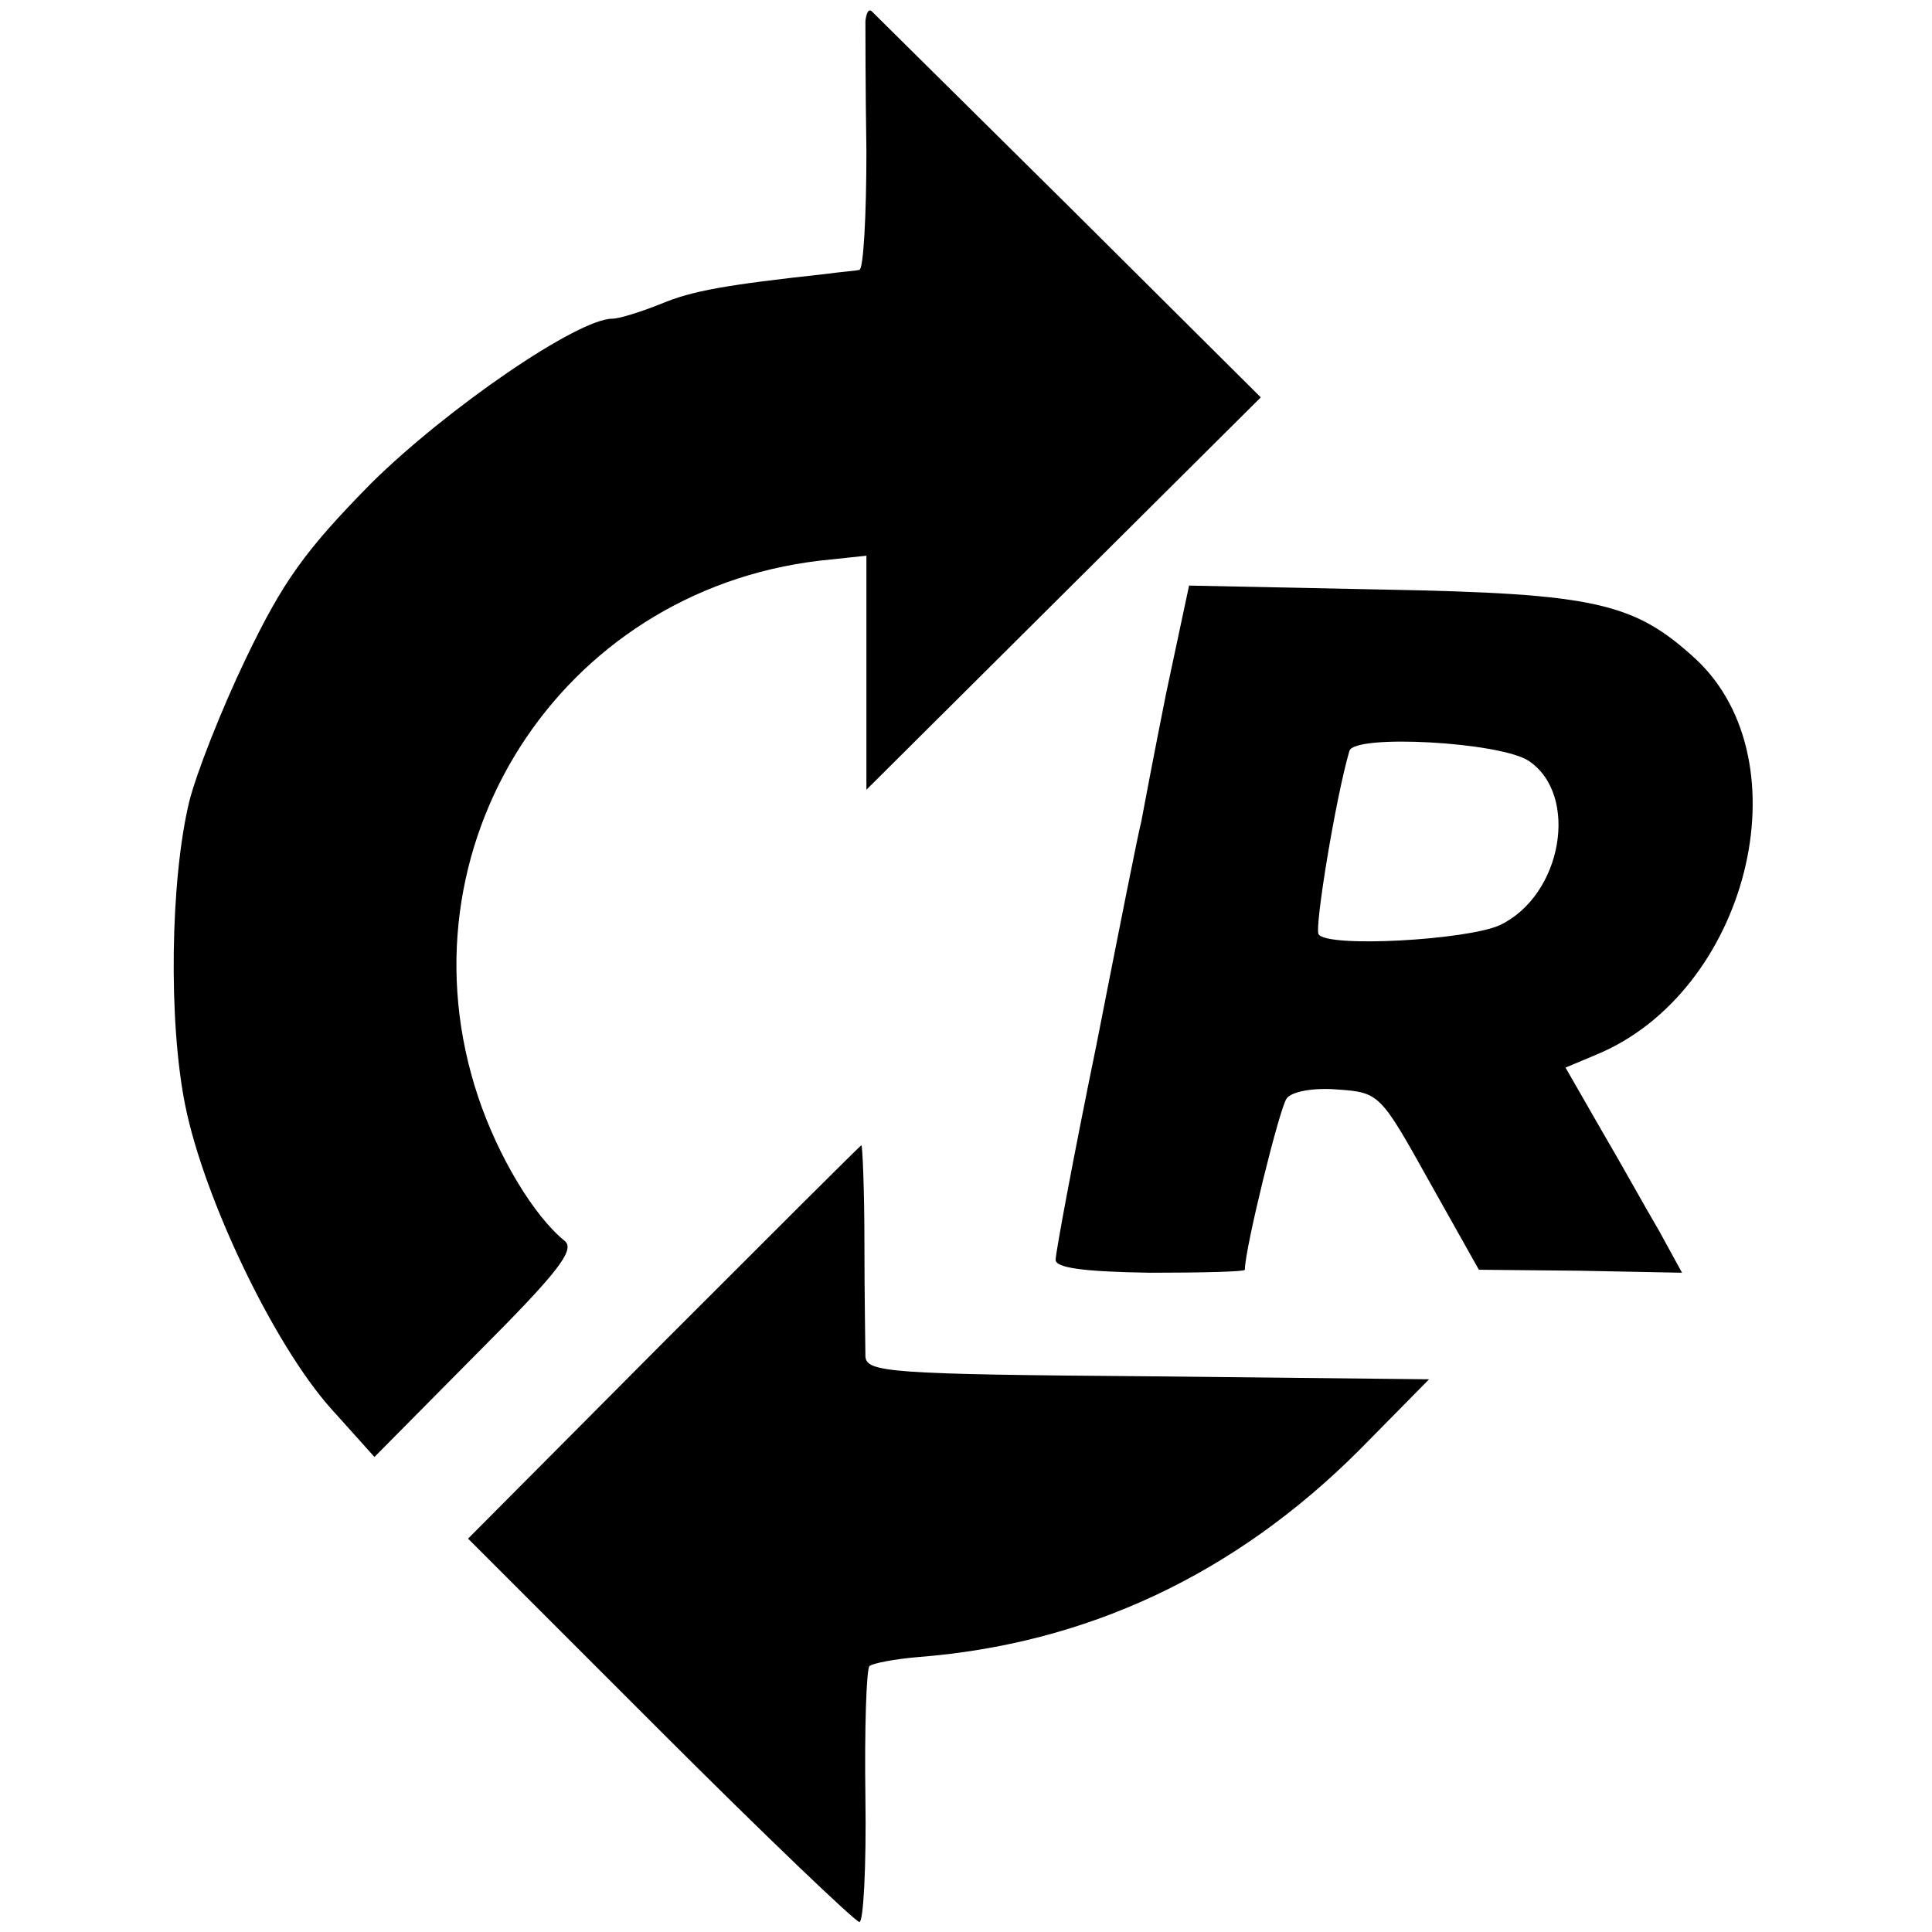
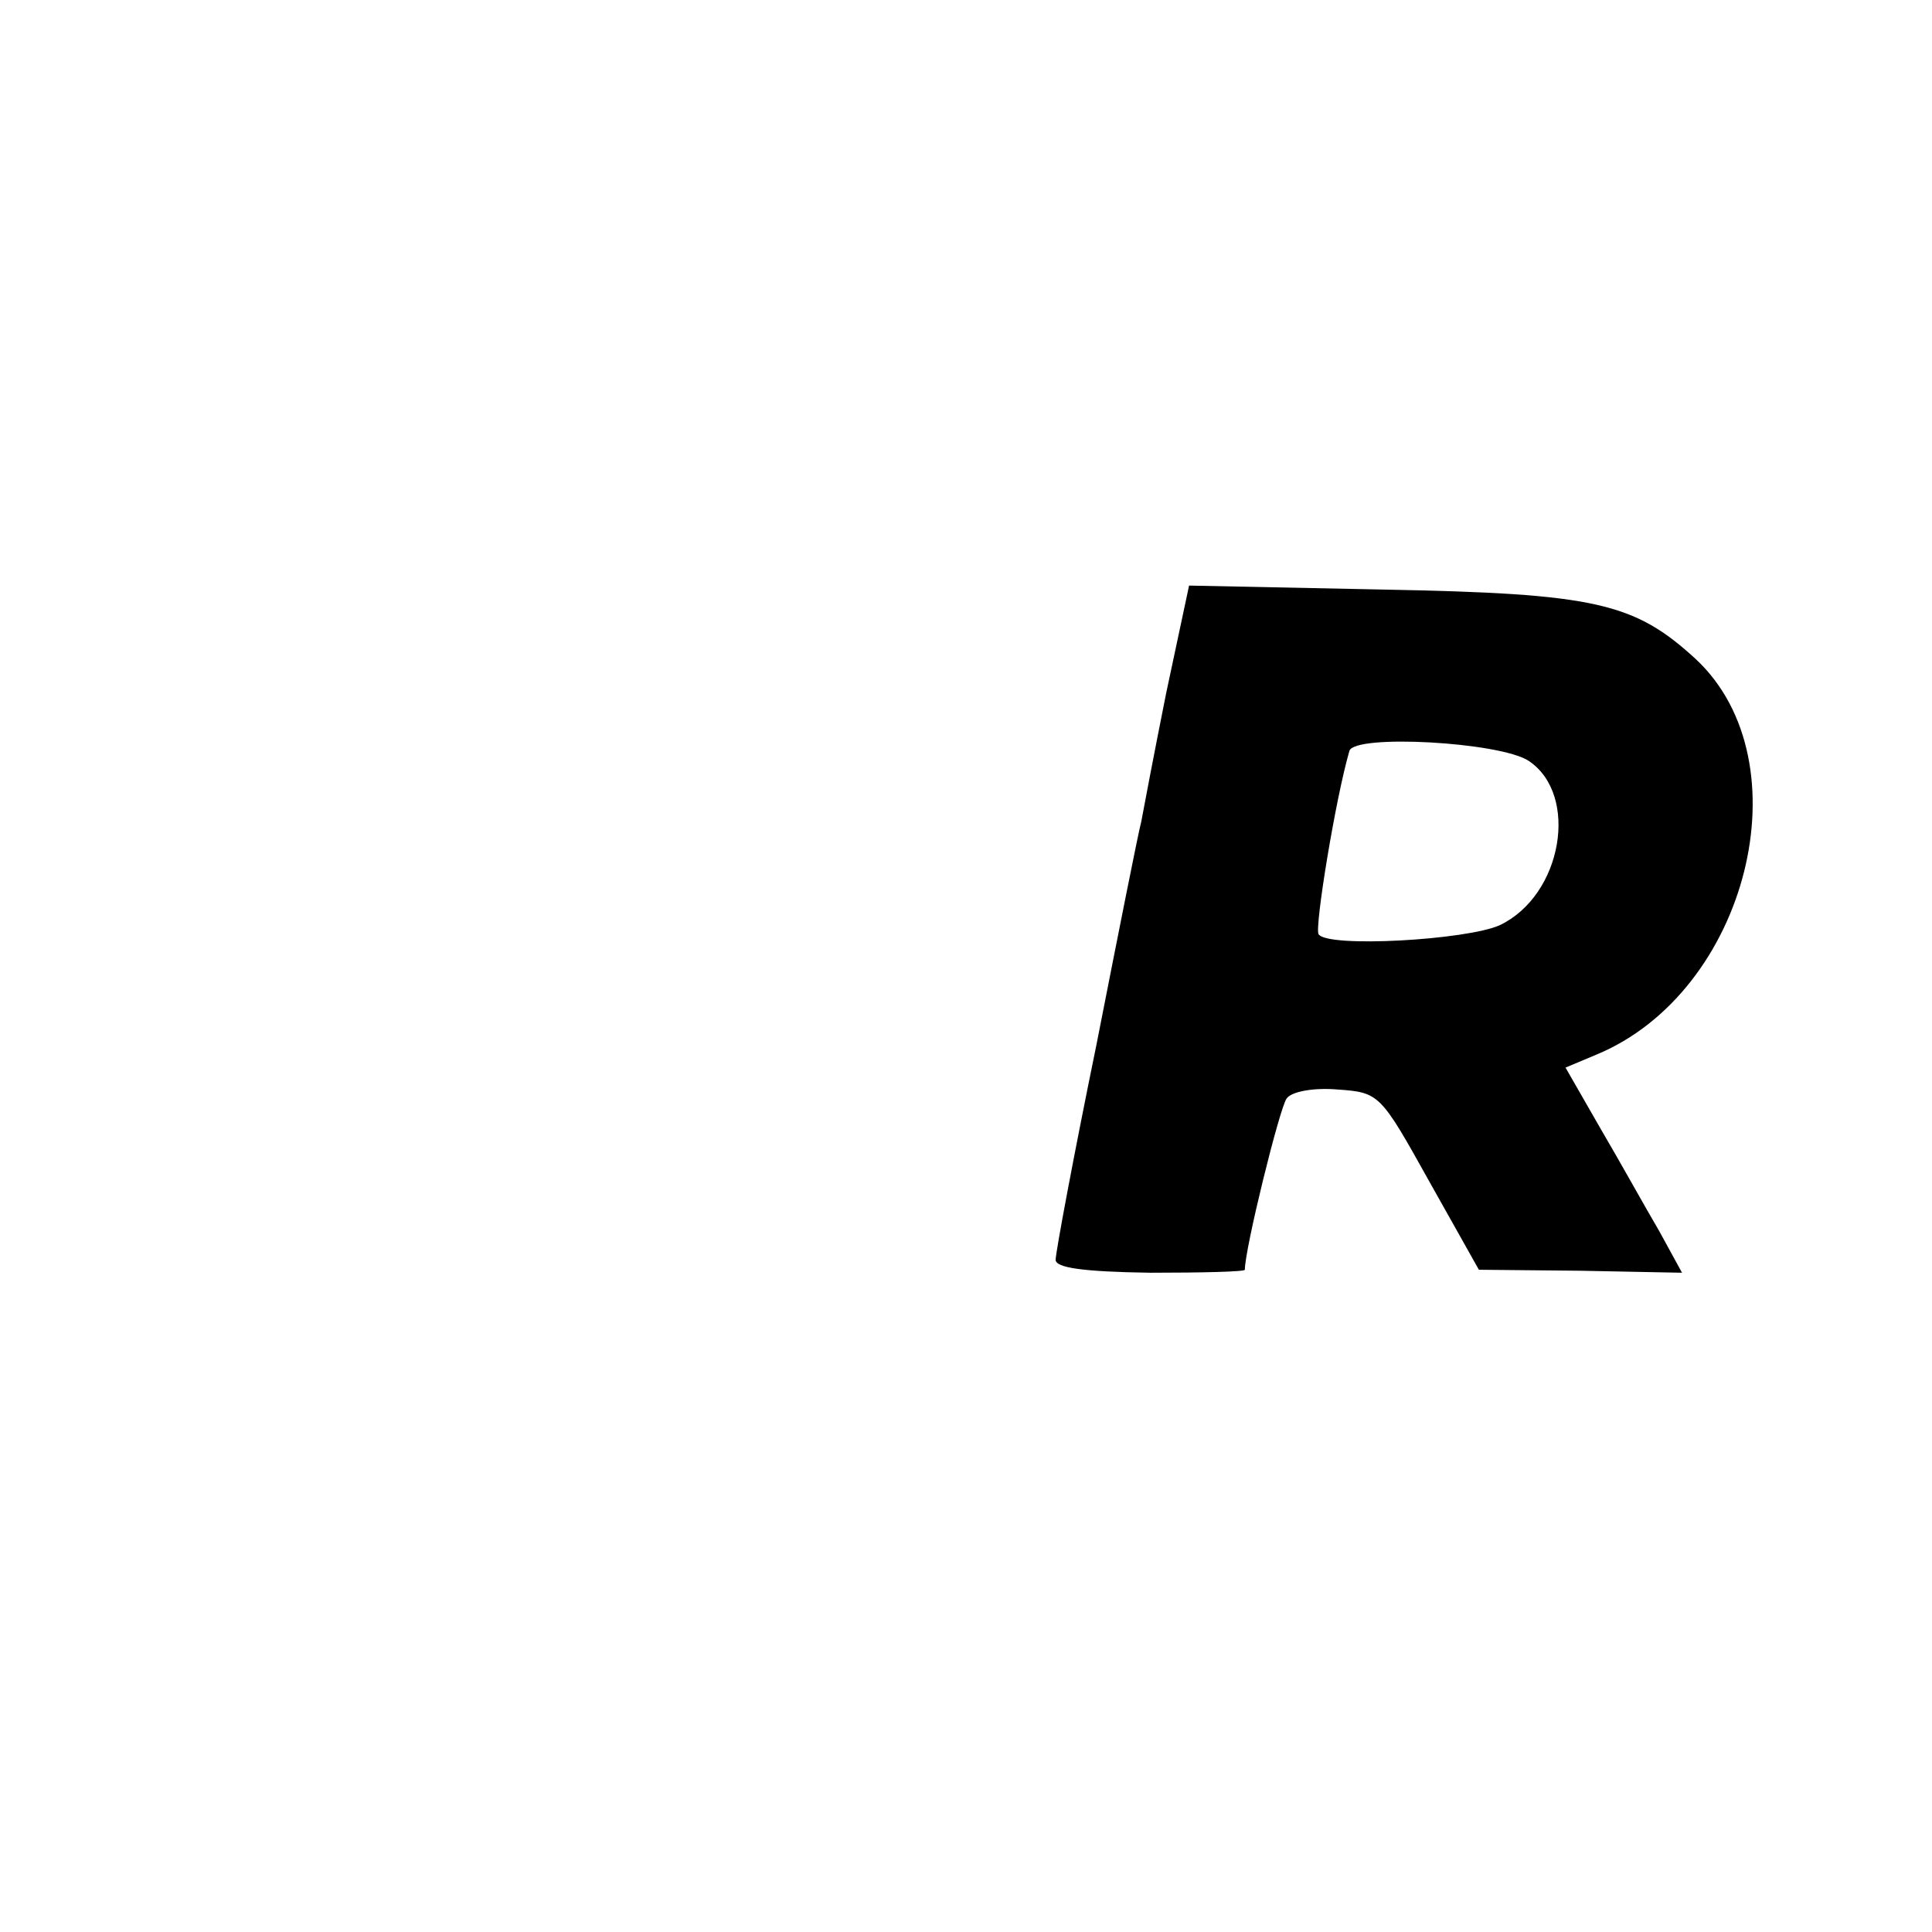
<svg xmlns="http://www.w3.org/2000/svg" version="1.0" width="194pt" height="194pt" viewBox="0 0 194 194" preserveAspectRatio="xMidYMid meet">
  <g transform="translate(0,194) scale(0.1,-0.1)" fill="#000000" stroke="none">
-     <path d="M869 1919 c0 -8 0 -67 1 -131 0 -65 -3 -118 -7 -119 -4 -1 -19 -2 -33 -4 -101 -11 -135 -17 -166 -30 -20 -8 -42 -15 -49 -15 -35 0 -166 -90 -242 -165 -67 -68 -89 -99 -126 -176 -25 -52 -50 -116 -57 -144 -19 -79 -21 -221 -4 -305 19 -94 89 -240 146 -304 l44 -49 102 103 c82 82 100 105 89 114 -31 25 -67 85 -87 145 -83 249 81 507 343 538 l47 5 0 -117 0 -118 198 197 198 197 -193 192 c-107 106 -196 194 -198 196 -3 2 -5 -2 -6 -10z" />
    <path d="M1171 1244 c-12 -60 -23 -118 -25 -129 -3 -11 -23 -112 -45 -224 -23 -112 -41 -209 -41 -216 0 -8 27 -12 95 -13 52 0 95 1 95 3 0 21 35 163 42 172 5 7 27 11 51 9 42 -3 43 -4 92 -92 l50 -89 102 -1 102 -2 -23 42 c-13 22 -39 69 -59 103 l-35 61 31 13 c152 63 210 294 100 397 -62 57 -101 66 -314 70 l-195 4 -23 -108z m364 -68 c51 -34 34 -135 -29 -165 -33 -15 -174 -23 -182 -9 -4 7 17 136 31 184 5 17 151 9 180 -10z" />
-     <path d="M667 593 l-197 -198 192 -192 c106 -106 196 -192 201 -193 4 0 7 56 6 125 -1 69 1 128 4 132 4 3 25 7 48 9 170 13 319 83 444 208 l70 71 -282 3 c-260 2 -283 4 -284 20 0 9 -1 61 -1 115 0 53 -2 97 -3 97 -1 0 -90 -89 -198 -197z" />
  </g>
</svg>